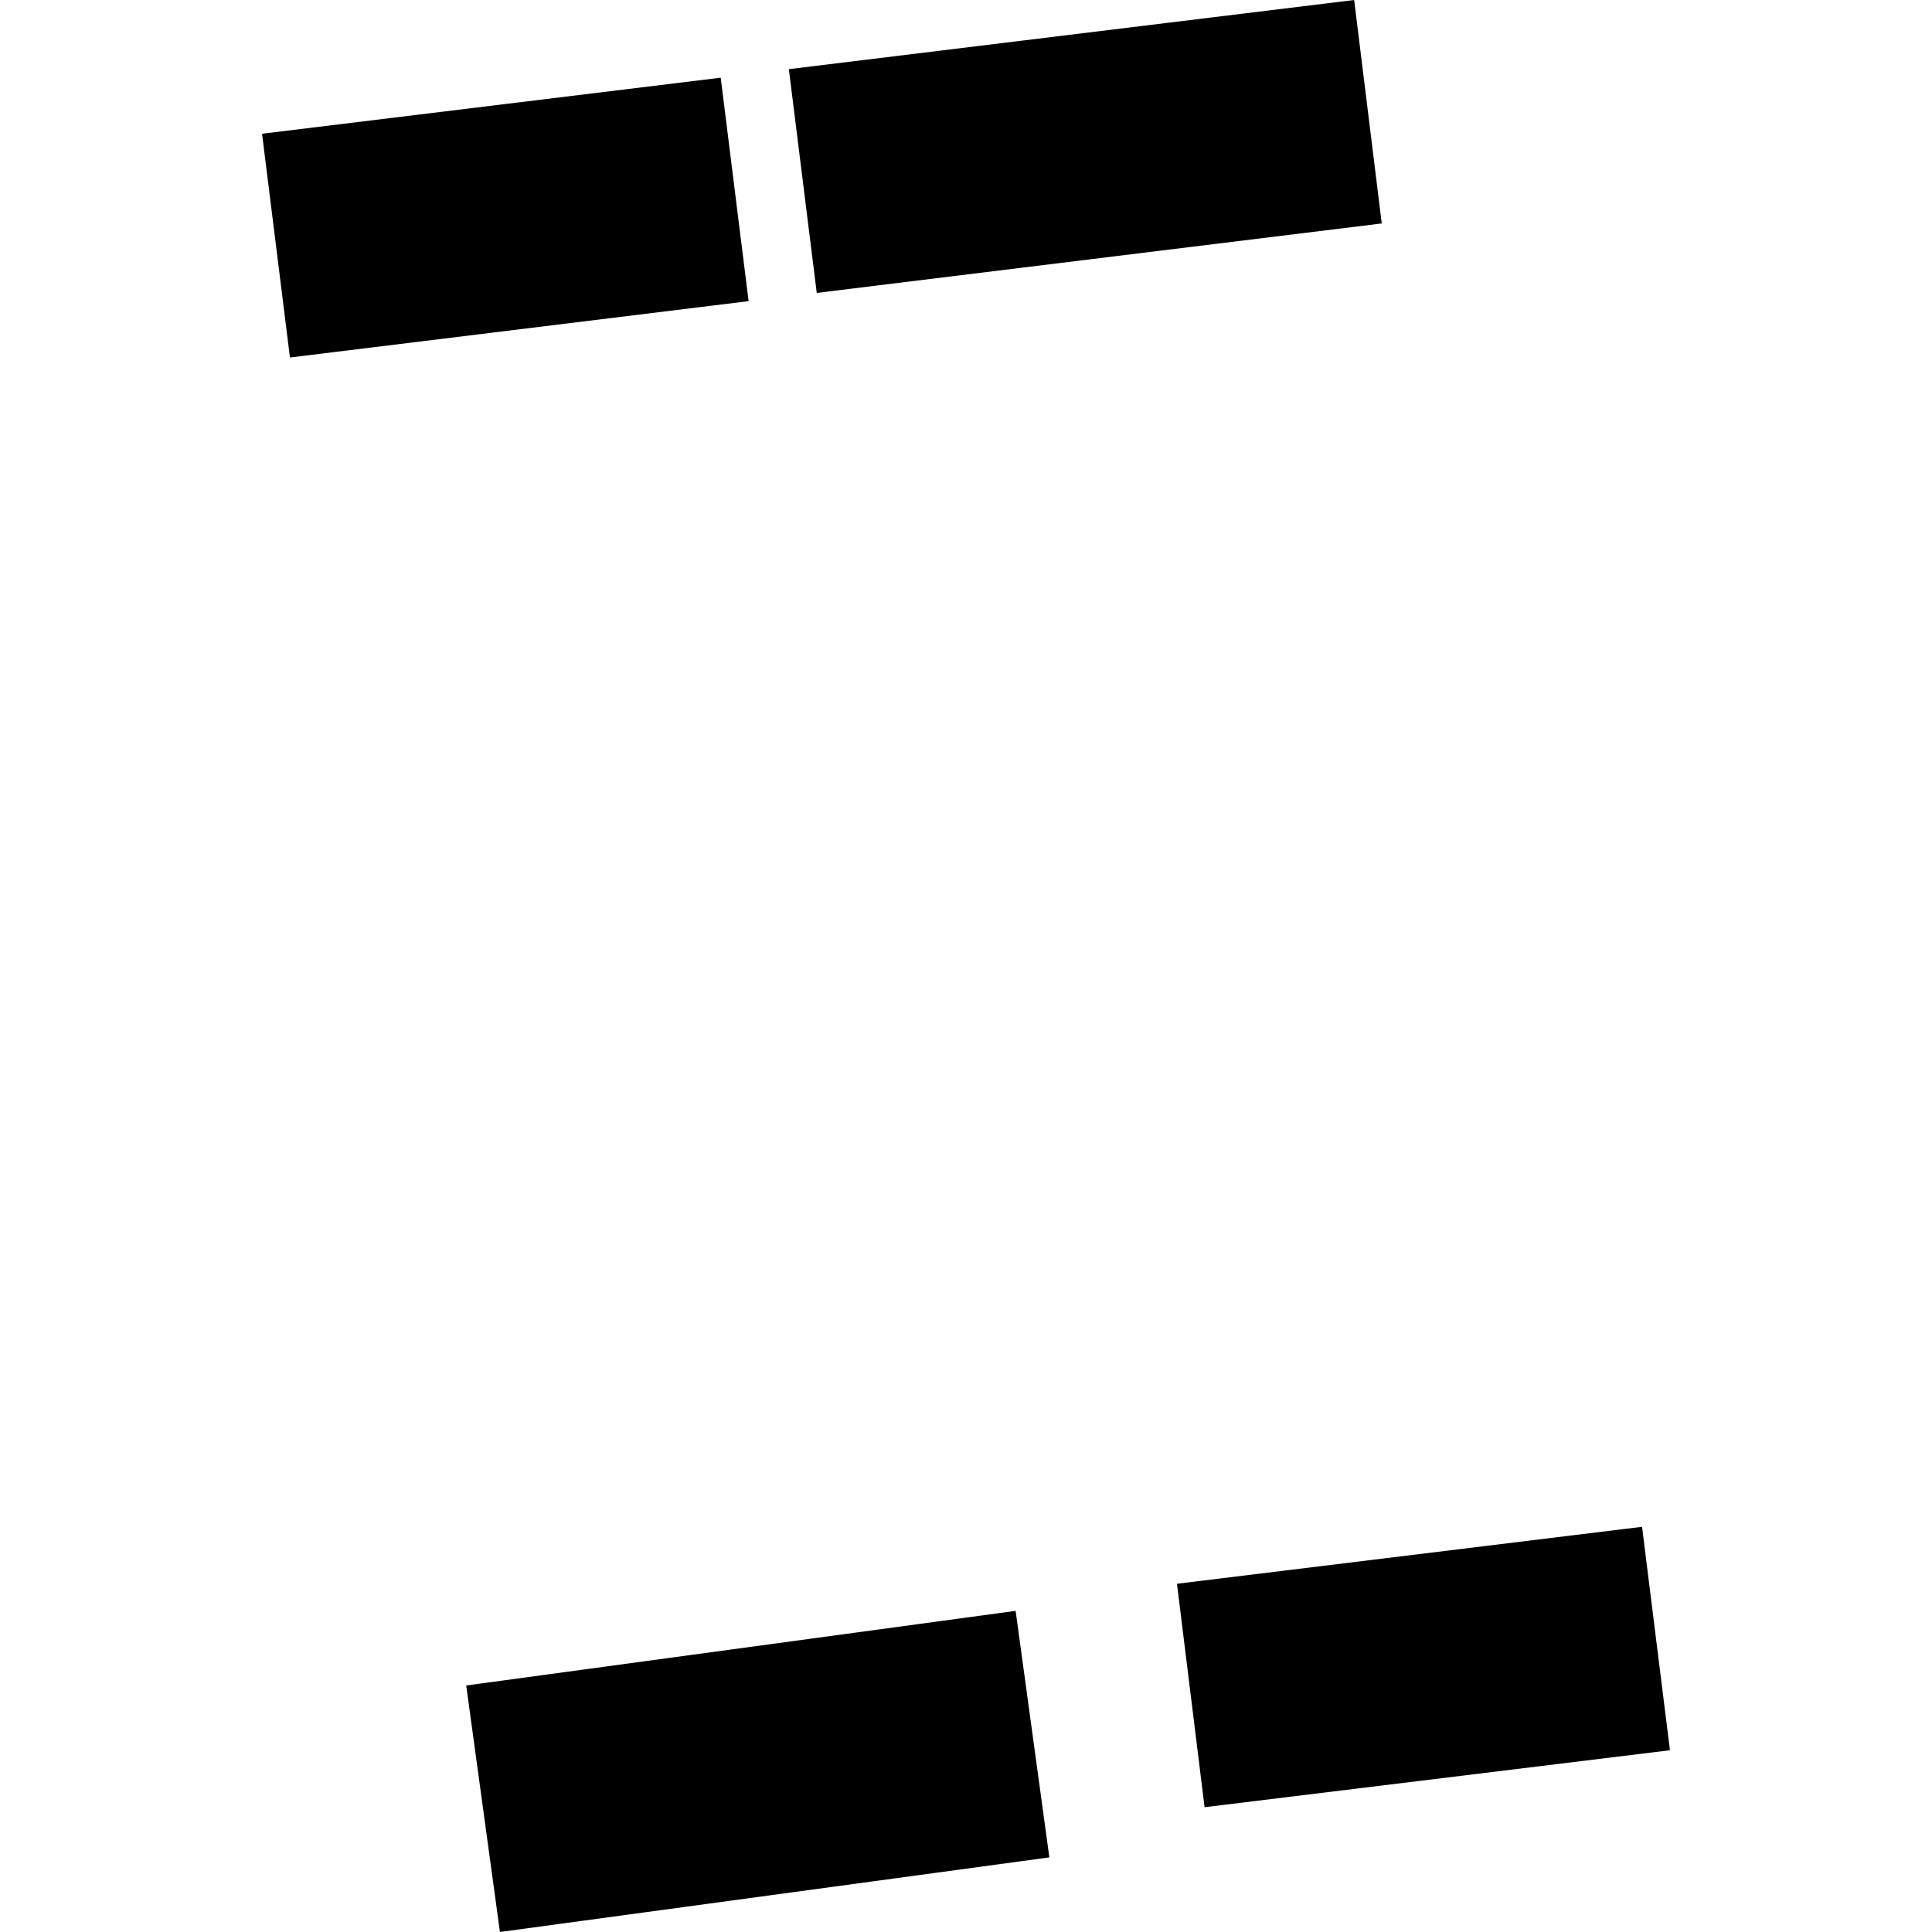
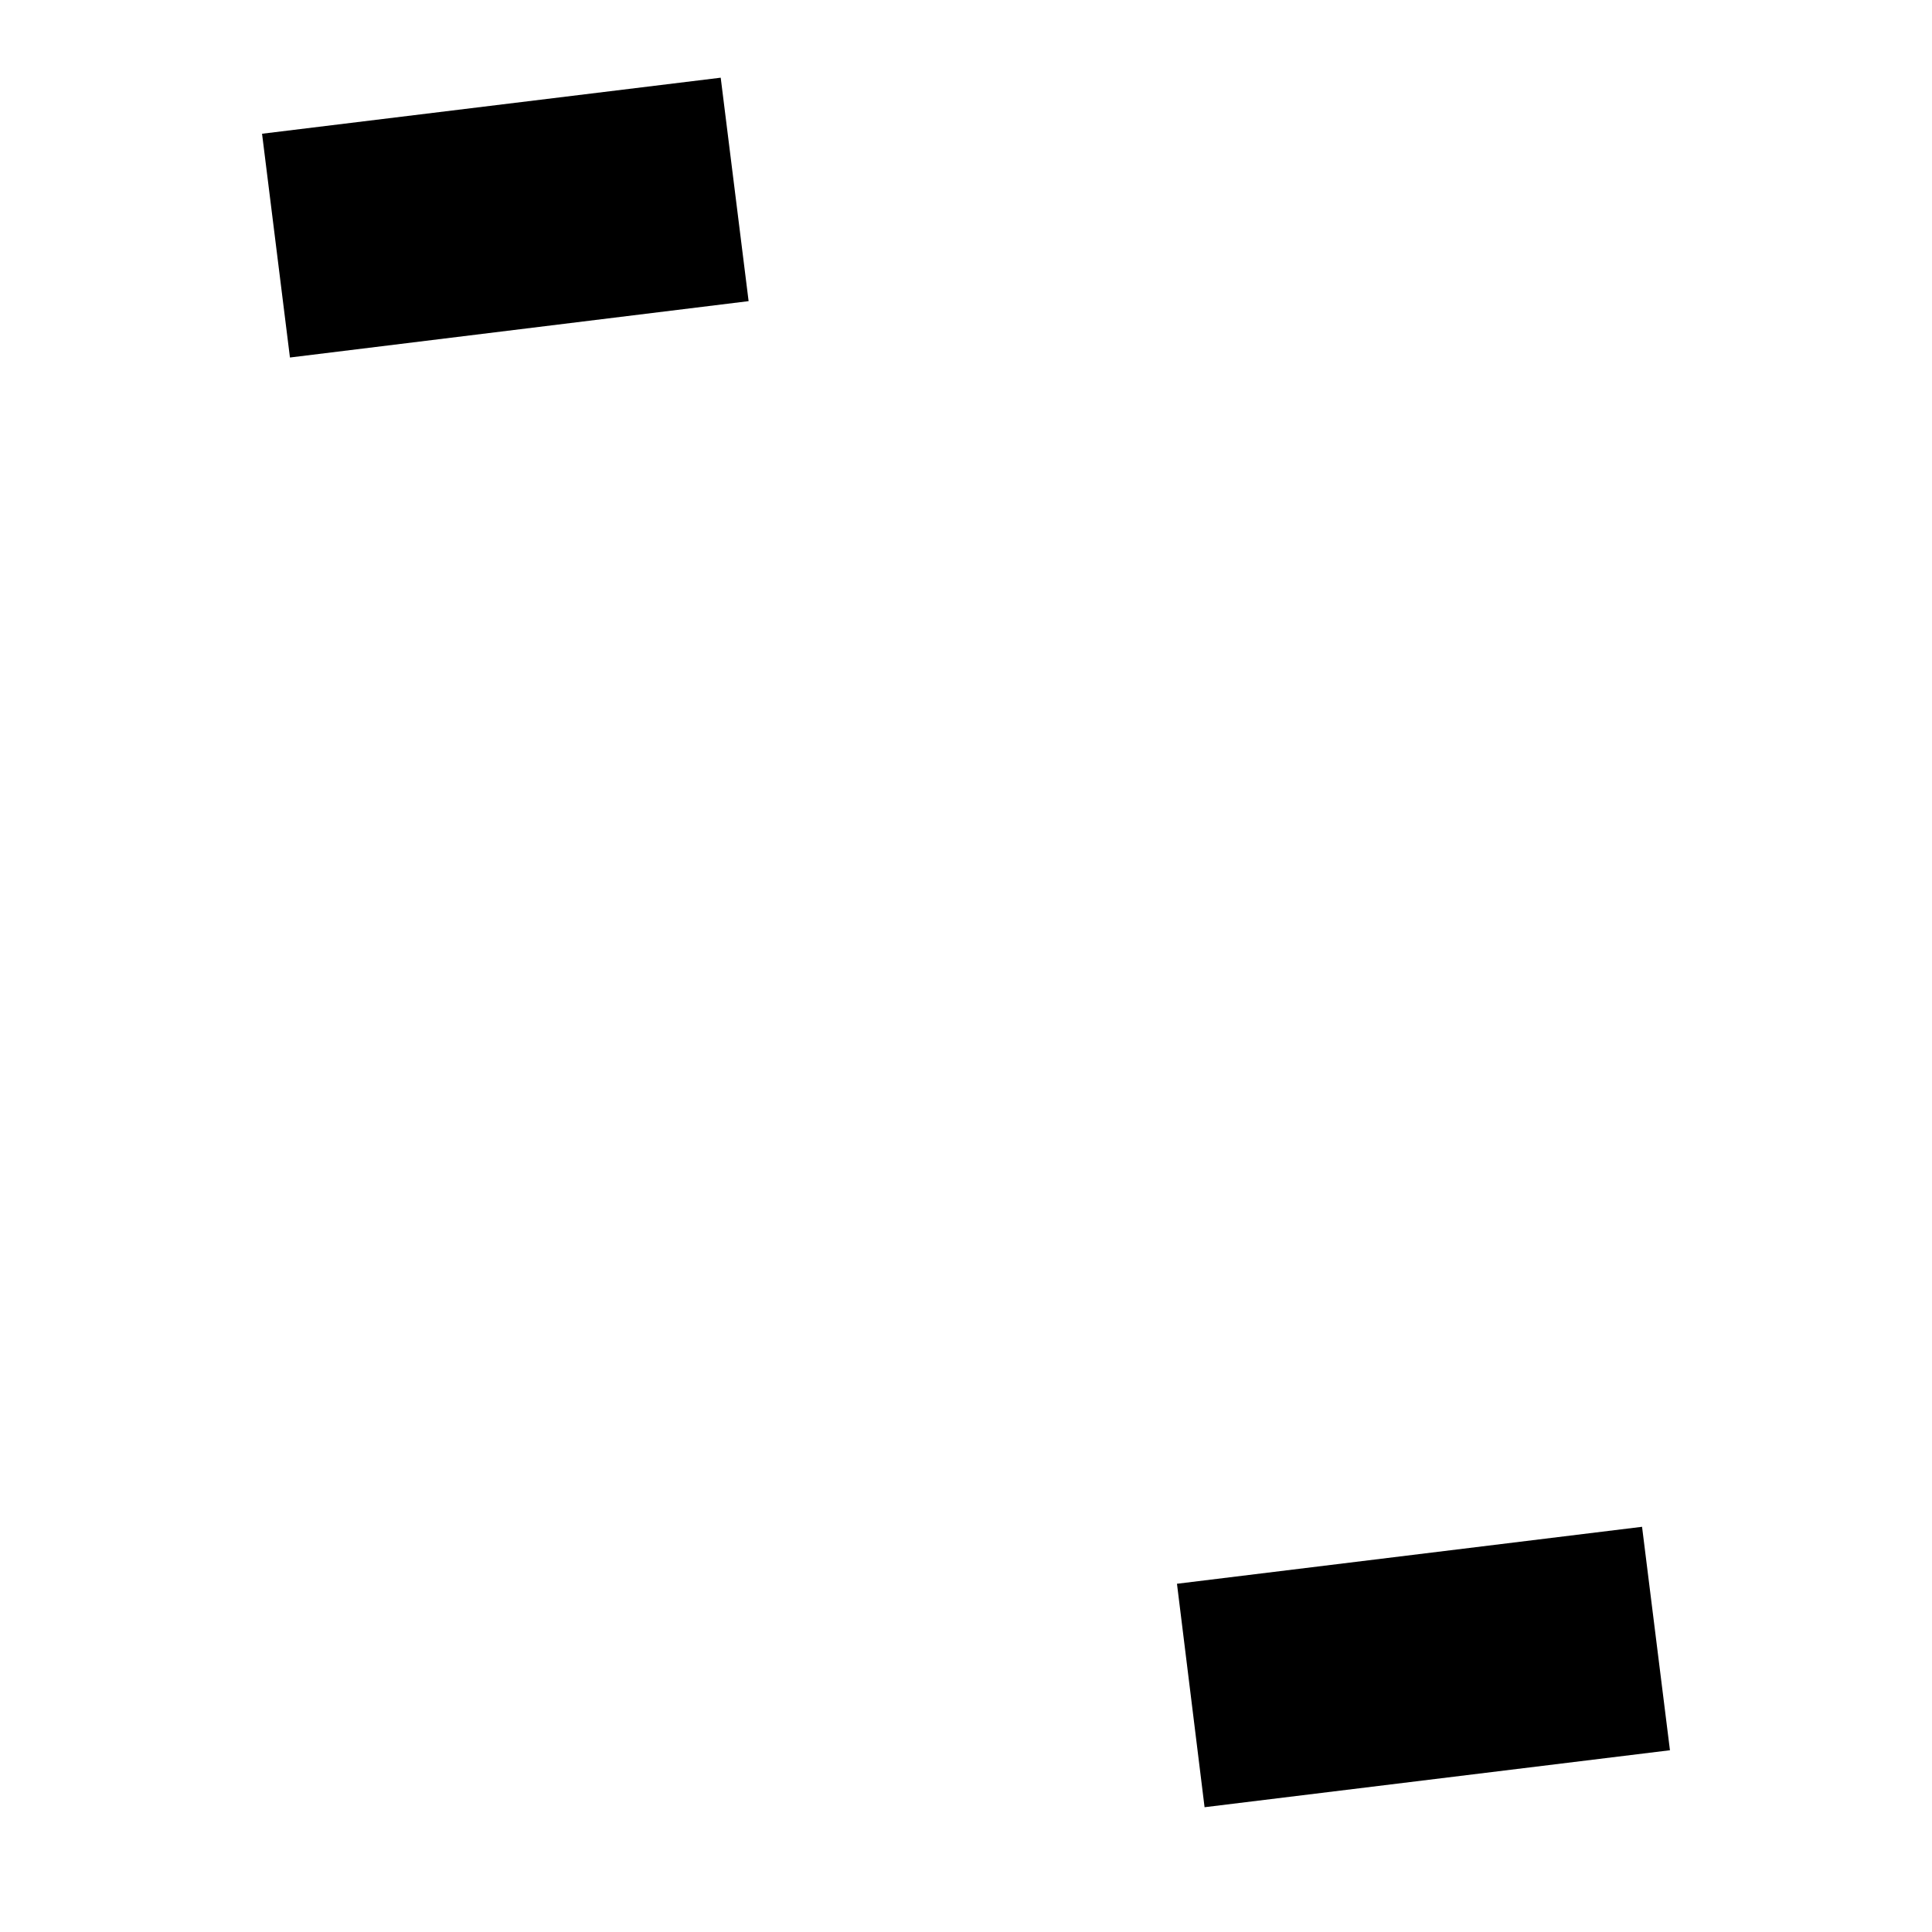
<svg xmlns="http://www.w3.org/2000/svg" height="288pt" version="1.1" viewBox="0 0 288 288" width="288pt">
  <defs>
    <style type="text/css">
*{stroke-linecap:butt;stroke-linejoin:round;}
  </style>
  </defs>
  <g id="figure_1">
    <g id="patch_1">
-       <path d="M 0 288  L 288 288  L 288 0  L 0 0  z " style="fill:none;opacity:0;" />
-     </g>
+       </g>
    <g id="axes_1">
      <g id="PatchCollection_1">
        <path clip-path="url(#pd92958fb53)" d="M 39.063 19.937  L 107.435 11.581  L 111.594 44.891  L 43.222 53.293  L 39.063 19.937  " />
-         <path clip-path="url(#pd92958fb53)" d="M 69.498 251.251  L 151.399 240.128  L 156.425 276.877  L 74.524 288  L 69.498 251.251  " />
        <path clip-path="url(#pd92958fb53)" d="M 175.449 236.089  L 244.778 227.597  L 248.937 260.907  L 179.563 269.399  L 175.449 236.089  " />
-         <path clip-path="url(#pd92958fb53)" d="M 117.593 10.309  L 201.862 -0  L 205.976 33.31  L 121.752 43.665  L 117.593 10.309  " />
      </g>
    </g>
  </g>
  <defs>
    <clipPath id="pd92958fb53">
      <rect height="288" width="209.874" x="39.063" y="0" />
    </clipPath>
  </defs>
</svg>